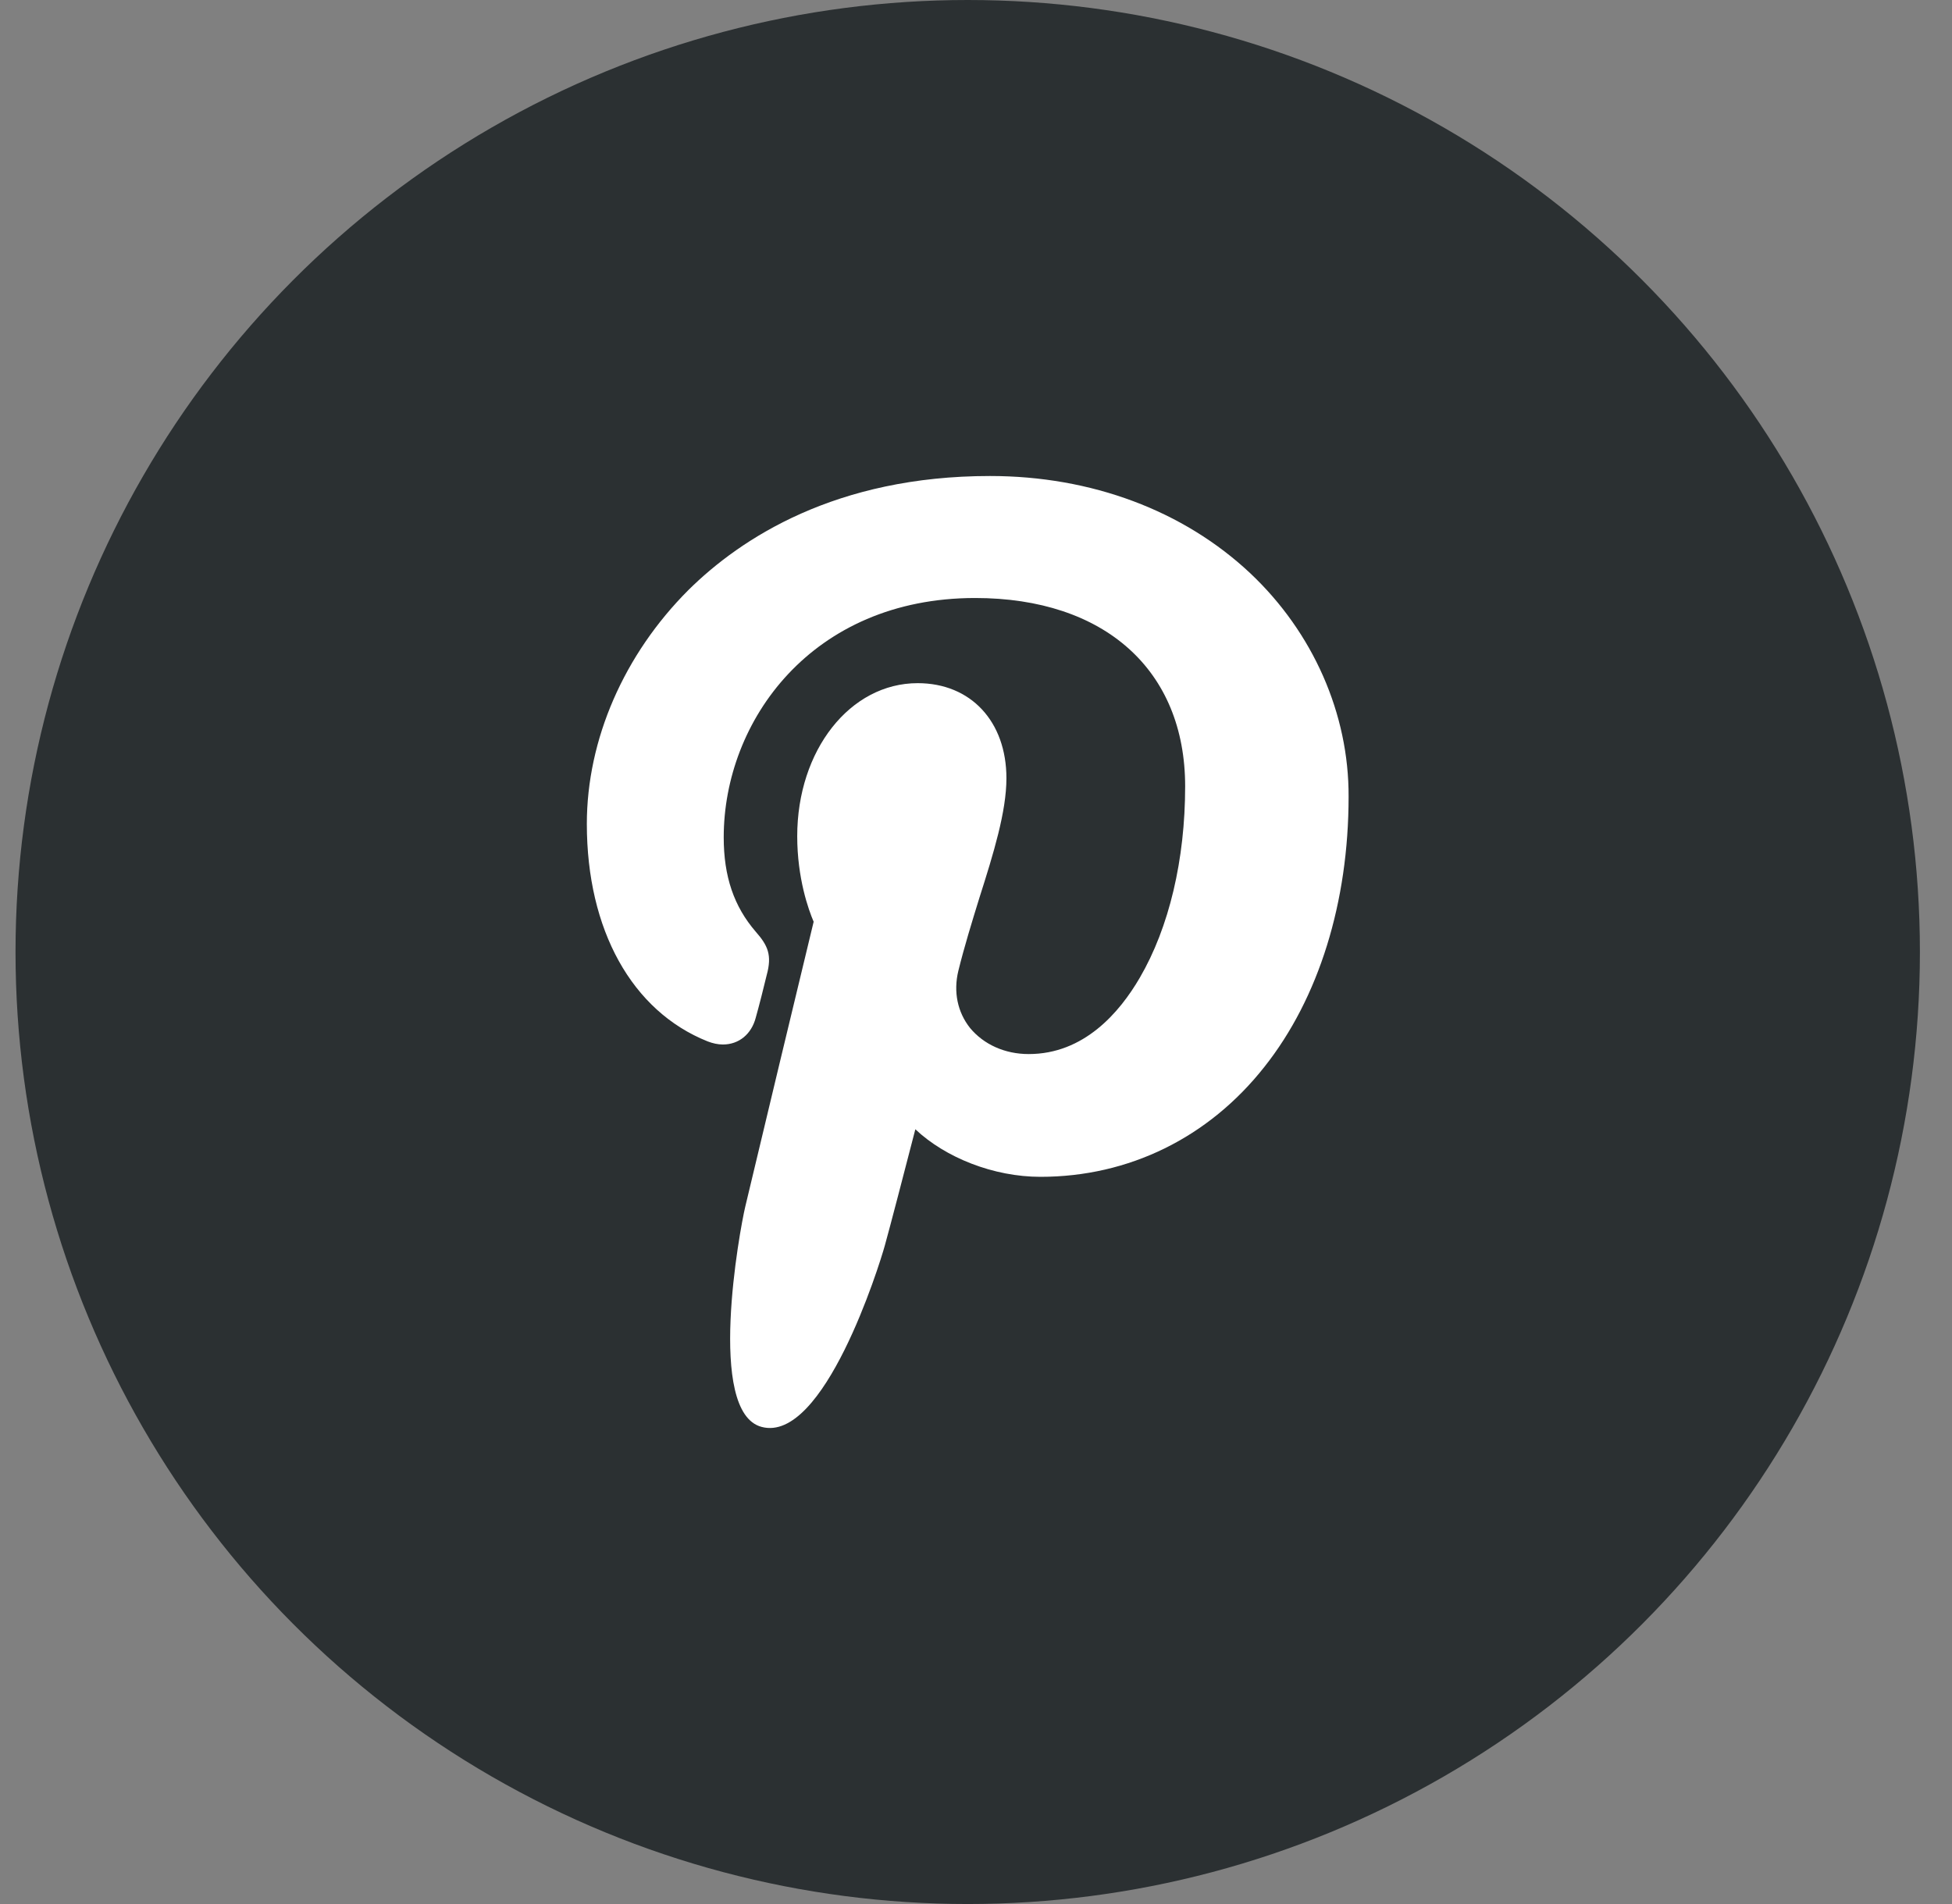
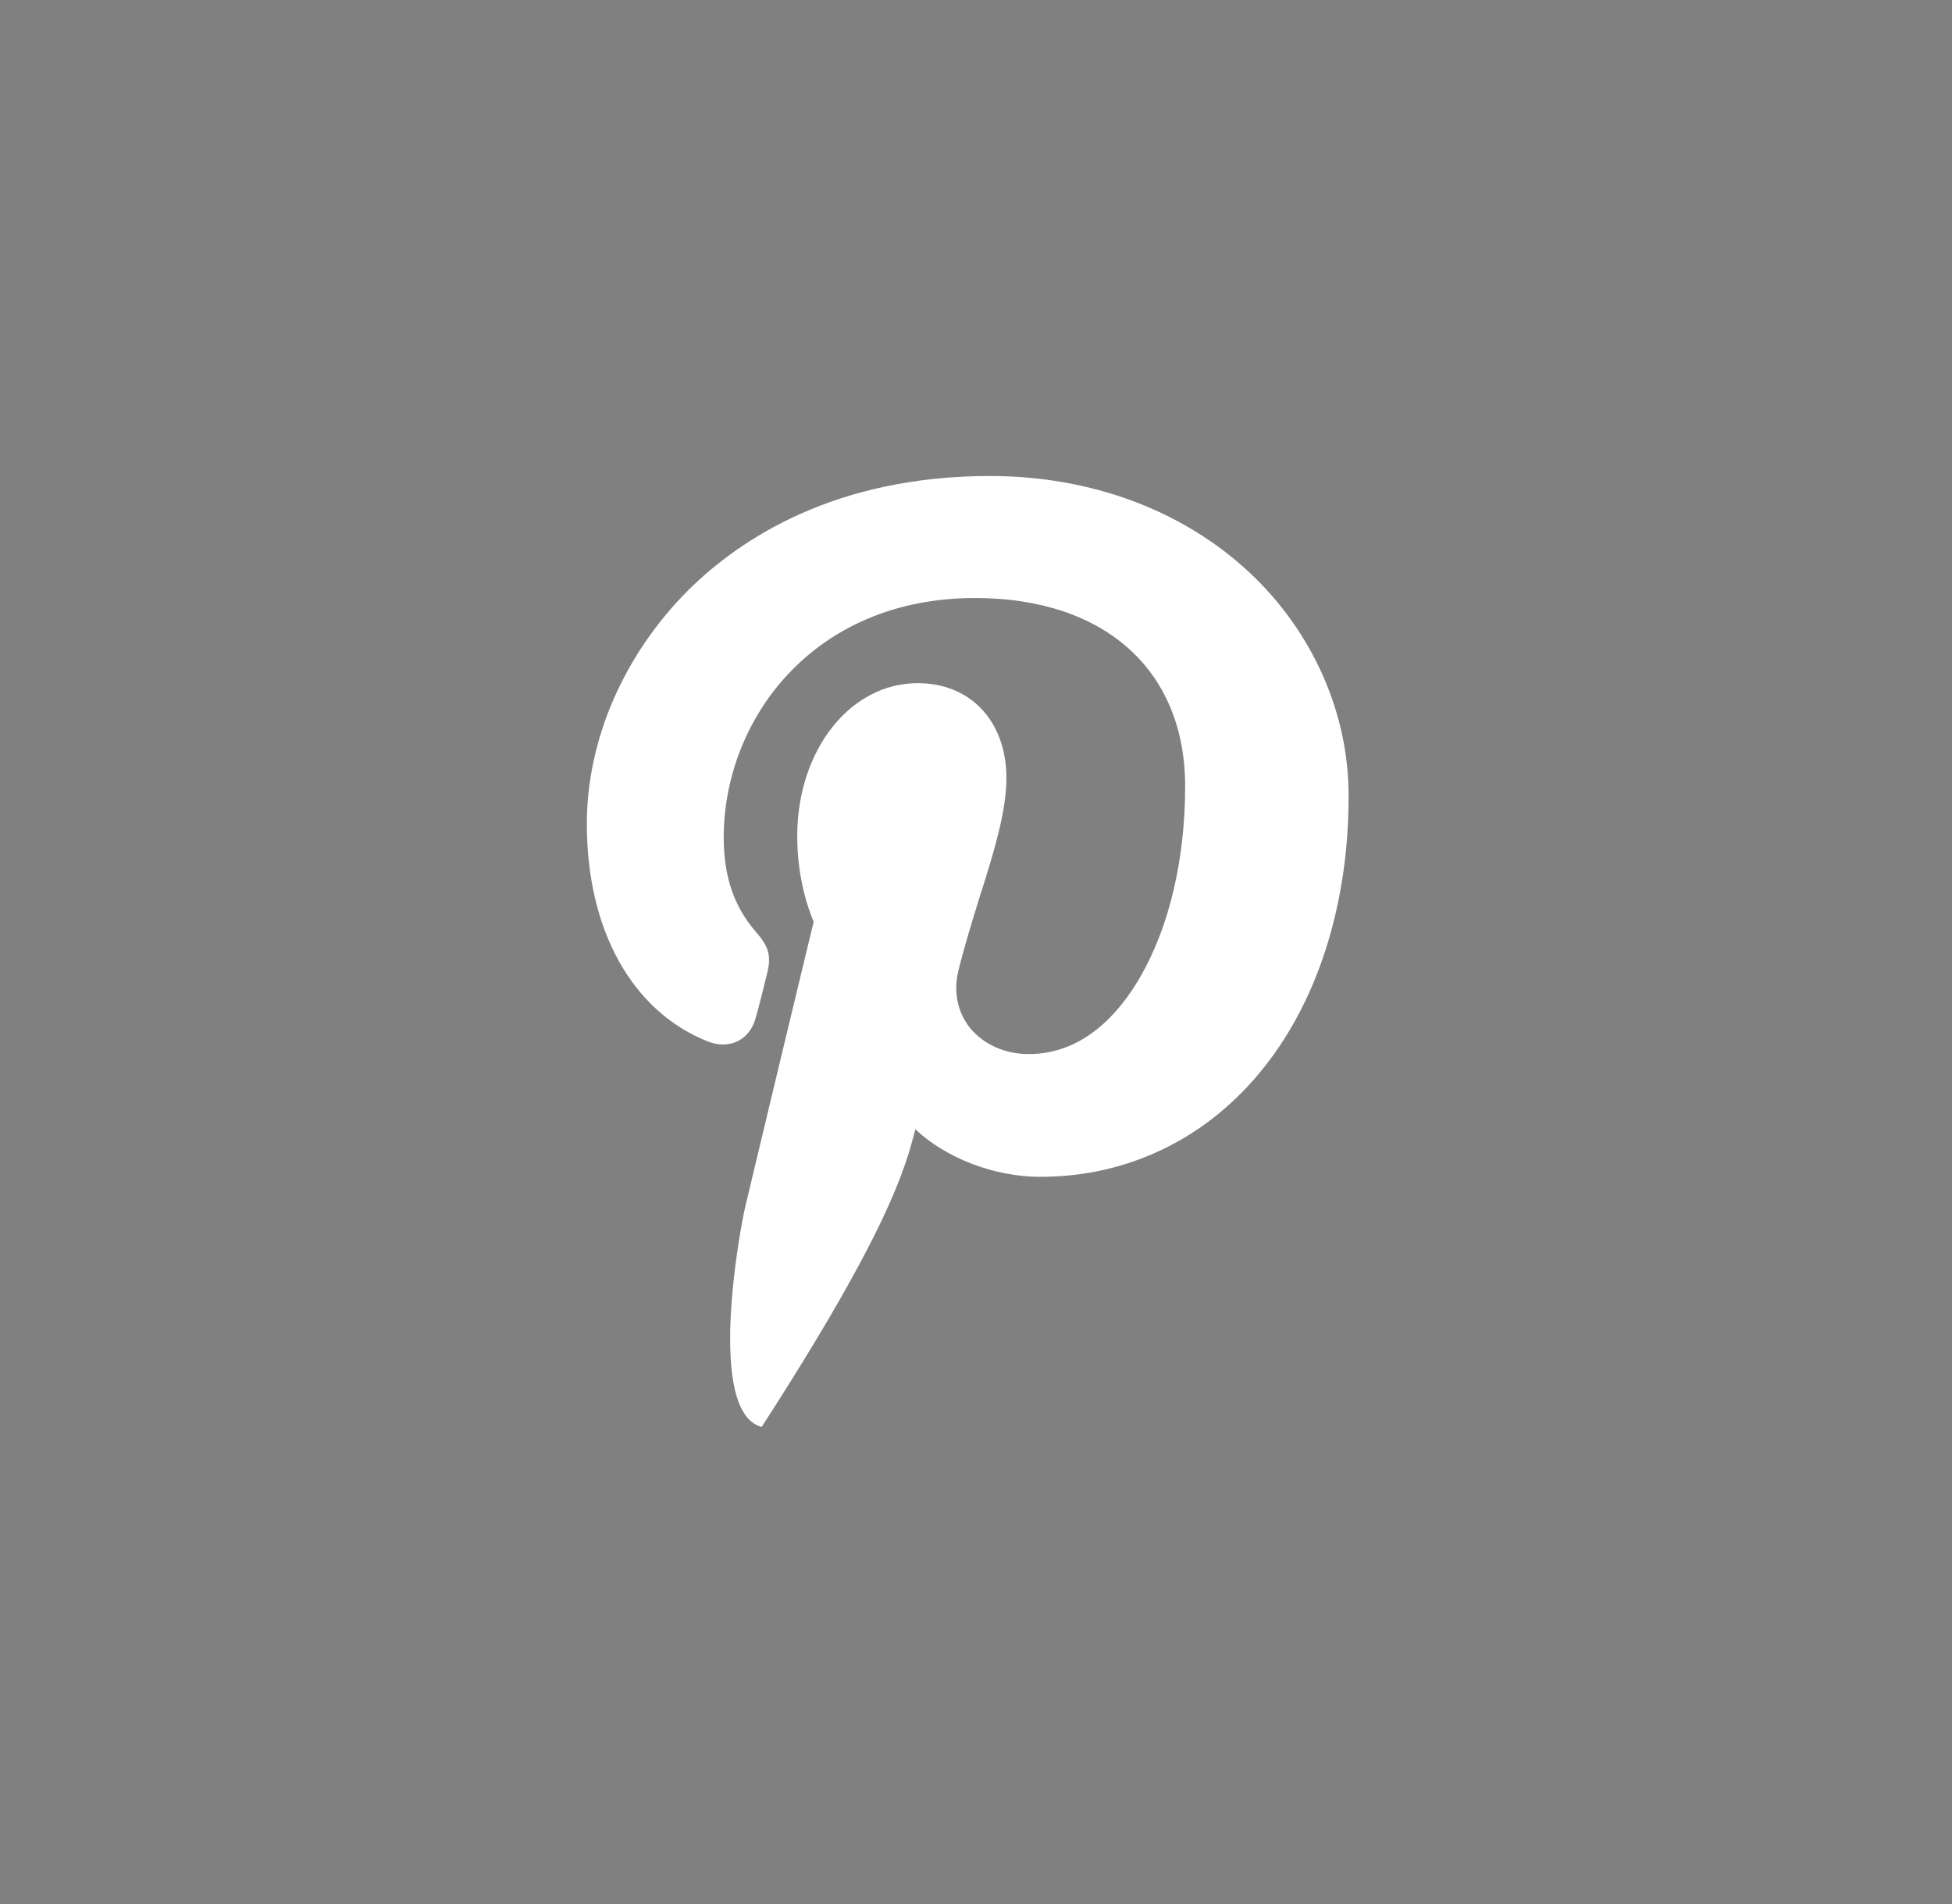
<svg xmlns="http://www.w3.org/2000/svg" width="41" height="40" viewBox="0 0 41 40" fill="none">
  <rect x="0" y="0" width="41" height="40" fill="#808080" stroke="none" />
-   <circle cx="20.326" cy="20" r="20" fill="#2B3032" />
-   <path d="M26.265 12.047C24.86 10.725 22.922 10 20.794 10C17.558 10 15.562 11.306 14.462 12.393C13.107 13.747 12.326 15.536 12.326 17.309C12.326 19.533 13.271 21.242 14.864 21.878C14.971 21.919 15.078 21.943 15.184 21.943C15.521 21.943 15.784 21.725 15.874 21.379C15.932 21.177 16.055 20.694 16.104 20.484C16.219 20.065 16.129 19.864 15.874 19.574C15.415 19.042 15.201 18.413 15.201 17.591C15.201 15.149 17.049 12.563 20.482 12.563C23.201 12.563 24.893 14.078 24.893 16.519C24.893 18.059 24.556 19.485 23.94 20.541C23.513 21.274 22.766 22.144 21.607 22.144C21.106 22.144 20.663 21.943 20.375 21.596C20.113 21.266 20.022 20.839 20.129 20.396C20.252 19.896 20.416 19.364 20.573 18.856C20.868 17.93 21.139 17.051 21.139 16.35C21.139 15.158 20.392 14.352 19.275 14.352C17.854 14.352 16.745 15.762 16.745 17.567C16.745 18.453 16.983 19.114 17.09 19.364C16.909 20.105 15.85 24.522 15.653 25.352C15.538 25.835 14.831 29.671 15.998 29.977C17.304 30.324 18.47 26.585 18.585 26.166C18.683 25.819 19.02 24.522 19.226 23.724C19.858 24.32 20.868 24.723 21.854 24.723C23.71 24.723 25.386 23.901 26.56 22.41C27.702 20.968 28.326 18.953 28.326 16.737C28.334 14.996 27.579 13.288 26.265 12.047Z" fill="white" />
+   <path d="M26.265 12.047C24.86 10.725 22.922 10 20.794 10C17.558 10 15.562 11.306 14.462 12.393C13.107 13.747 12.326 15.536 12.326 17.309C12.326 19.533 13.271 21.242 14.864 21.878C14.971 21.919 15.078 21.943 15.184 21.943C15.521 21.943 15.784 21.725 15.874 21.379C15.932 21.177 16.055 20.694 16.104 20.484C16.219 20.065 16.129 19.864 15.874 19.574C15.415 19.042 15.201 18.413 15.201 17.591C15.201 15.149 17.049 12.563 20.482 12.563C23.201 12.563 24.893 14.078 24.893 16.519C24.893 18.059 24.556 19.485 23.94 20.541C23.513 21.274 22.766 22.144 21.607 22.144C21.106 22.144 20.663 21.943 20.375 21.596C20.113 21.266 20.022 20.839 20.129 20.396C20.252 19.896 20.416 19.364 20.573 18.856C20.868 17.93 21.139 17.051 21.139 16.35C21.139 15.158 20.392 14.352 19.275 14.352C17.854 14.352 16.745 15.762 16.745 17.567C16.745 18.453 16.983 19.114 17.09 19.364C16.909 20.105 15.85 24.522 15.653 25.352C15.538 25.835 14.831 29.671 15.998 29.977C18.683 25.819 19.02 24.522 19.226 23.724C19.858 24.32 20.868 24.723 21.854 24.723C23.71 24.723 25.386 23.901 26.56 22.41C27.702 20.968 28.326 18.953 28.326 16.737C28.334 14.996 27.579 13.288 26.265 12.047Z" fill="white" />
</svg>